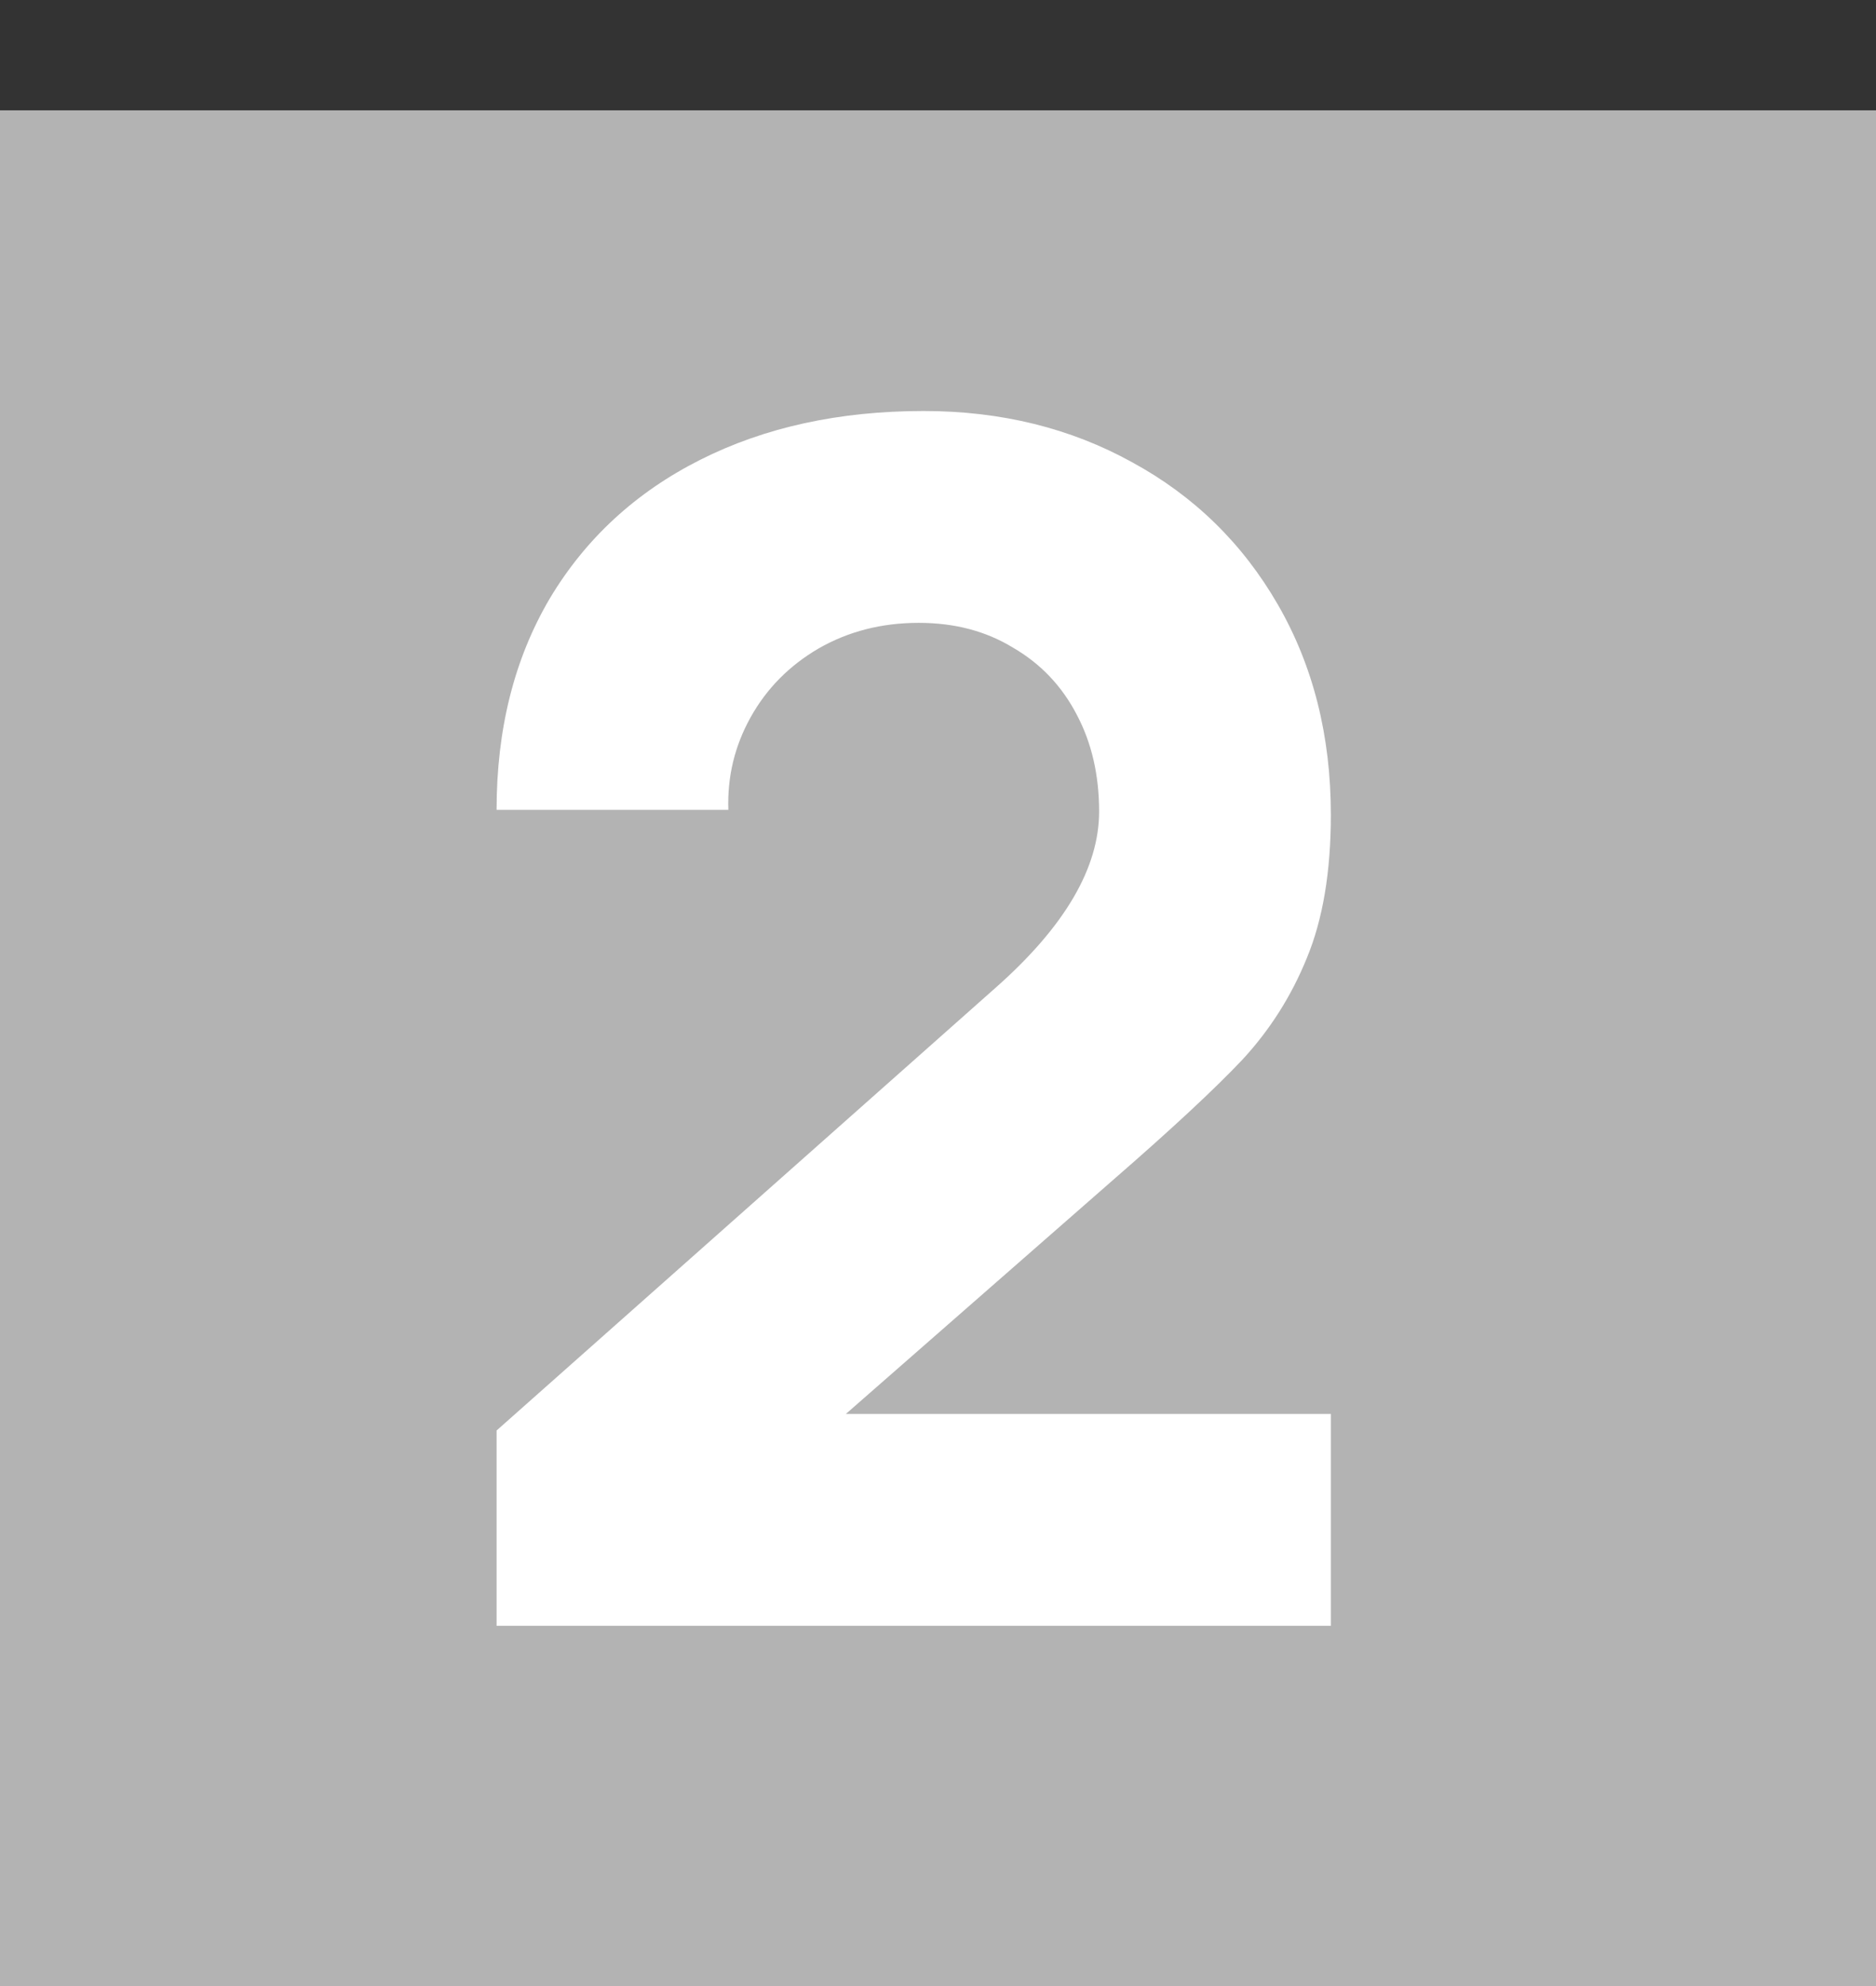
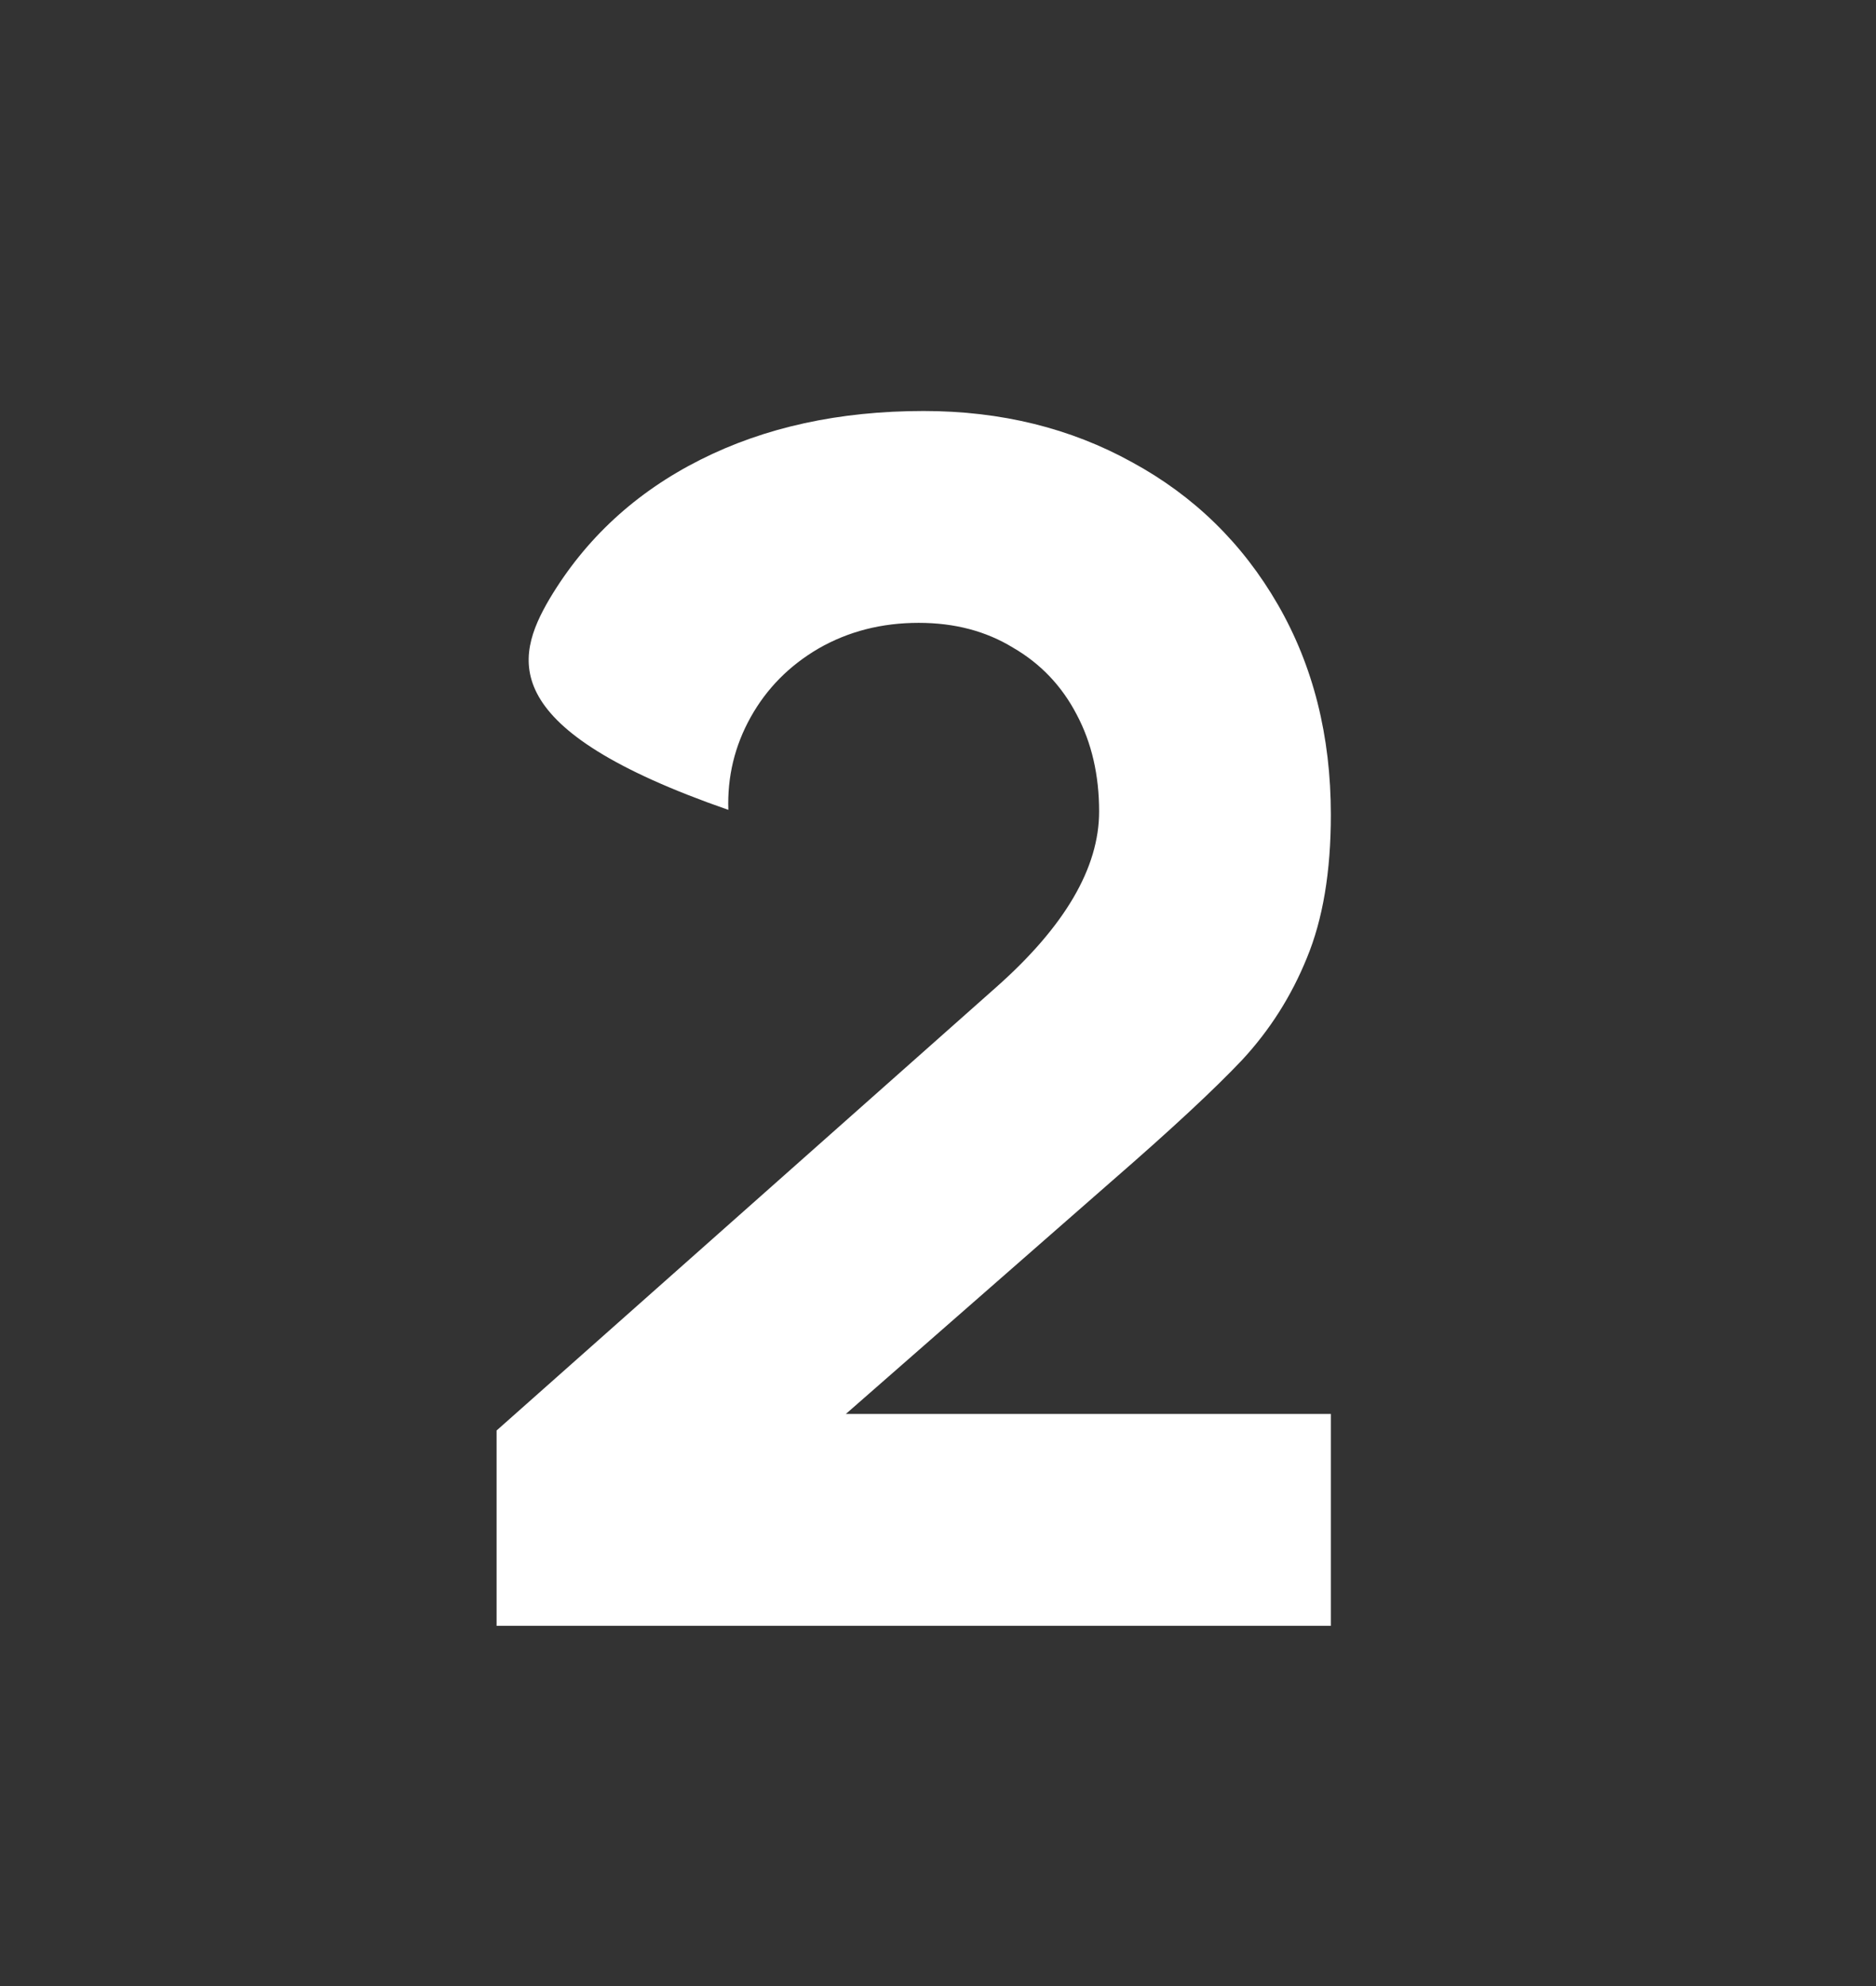
<svg xmlns="http://www.w3.org/2000/svg" width="68" height="72" viewBox="0 0 68 72" fill="none">
  <rect x="0" y="0" width="68" height="72" fill="#333333" stroke="none" />
-   <rect y="4" width="68" height="68" fill="#B3B3B3" />
-   <path d="M18 51.86L36.12 35.78C38.6 33.58 39.84 31.46 39.84 29.42C39.84 28.1 39.57 26.93 39.03 25.91C38.49 24.87 37.72 24.06 36.72 23.48C35.74 22.88 34.6 22.58 33.3 22.58C31.96 22.58 30.75 22.89 29.67 23.51C28.61 24.13 27.79 24.96 27.21 26C26.63 27.04 26.36 28.16 26.4 29.36H18C18 26.44 18.64 23.89 19.92 21.71C21.22 19.53 23.04 17.85 25.38 16.67C27.72 15.49 30.42 14.9 33.48 14.9C36.28 14.9 38.8 15.52 41.04 16.76C43.28 17.98 45.04 19.7 46.32 21.92C47.6 24.14 48.24 26.68 48.24 29.54C48.24 31.6 47.95 33.33 47.37 34.73C46.81 36.11 46.03 37.34 45.03 38.42C44.03 39.48 42.46 40.94 40.32 42.8L30.66 51.26H48.24V58.94H18V51.86Z" fill="white" />
+   <path d="M18 51.86L36.12 35.78C38.6 33.58 39.84 31.46 39.84 29.42C39.84 28.1 39.57 26.93 39.03 25.91C38.49 24.87 37.72 24.06 36.72 23.48C35.74 22.88 34.6 22.58 33.3 22.58C31.96 22.58 30.75 22.89 29.67 23.51C28.61 24.13 27.79 24.96 27.21 26C26.63 27.04 26.36 28.16 26.4 29.36C18 26.44 18.64 23.89 19.92 21.71C21.22 19.53 23.04 17.85 25.38 16.67C27.72 15.49 30.42 14.9 33.48 14.9C36.28 14.9 38.8 15.52 41.04 16.76C43.28 17.98 45.04 19.7 46.32 21.92C47.6 24.14 48.24 26.68 48.24 29.54C48.24 31.6 47.95 33.33 47.37 34.73C46.81 36.11 46.03 37.34 45.03 38.42C44.03 39.48 42.46 40.94 40.32 42.8L30.66 51.26H48.24V58.94H18V51.86Z" fill="white" />
</svg>